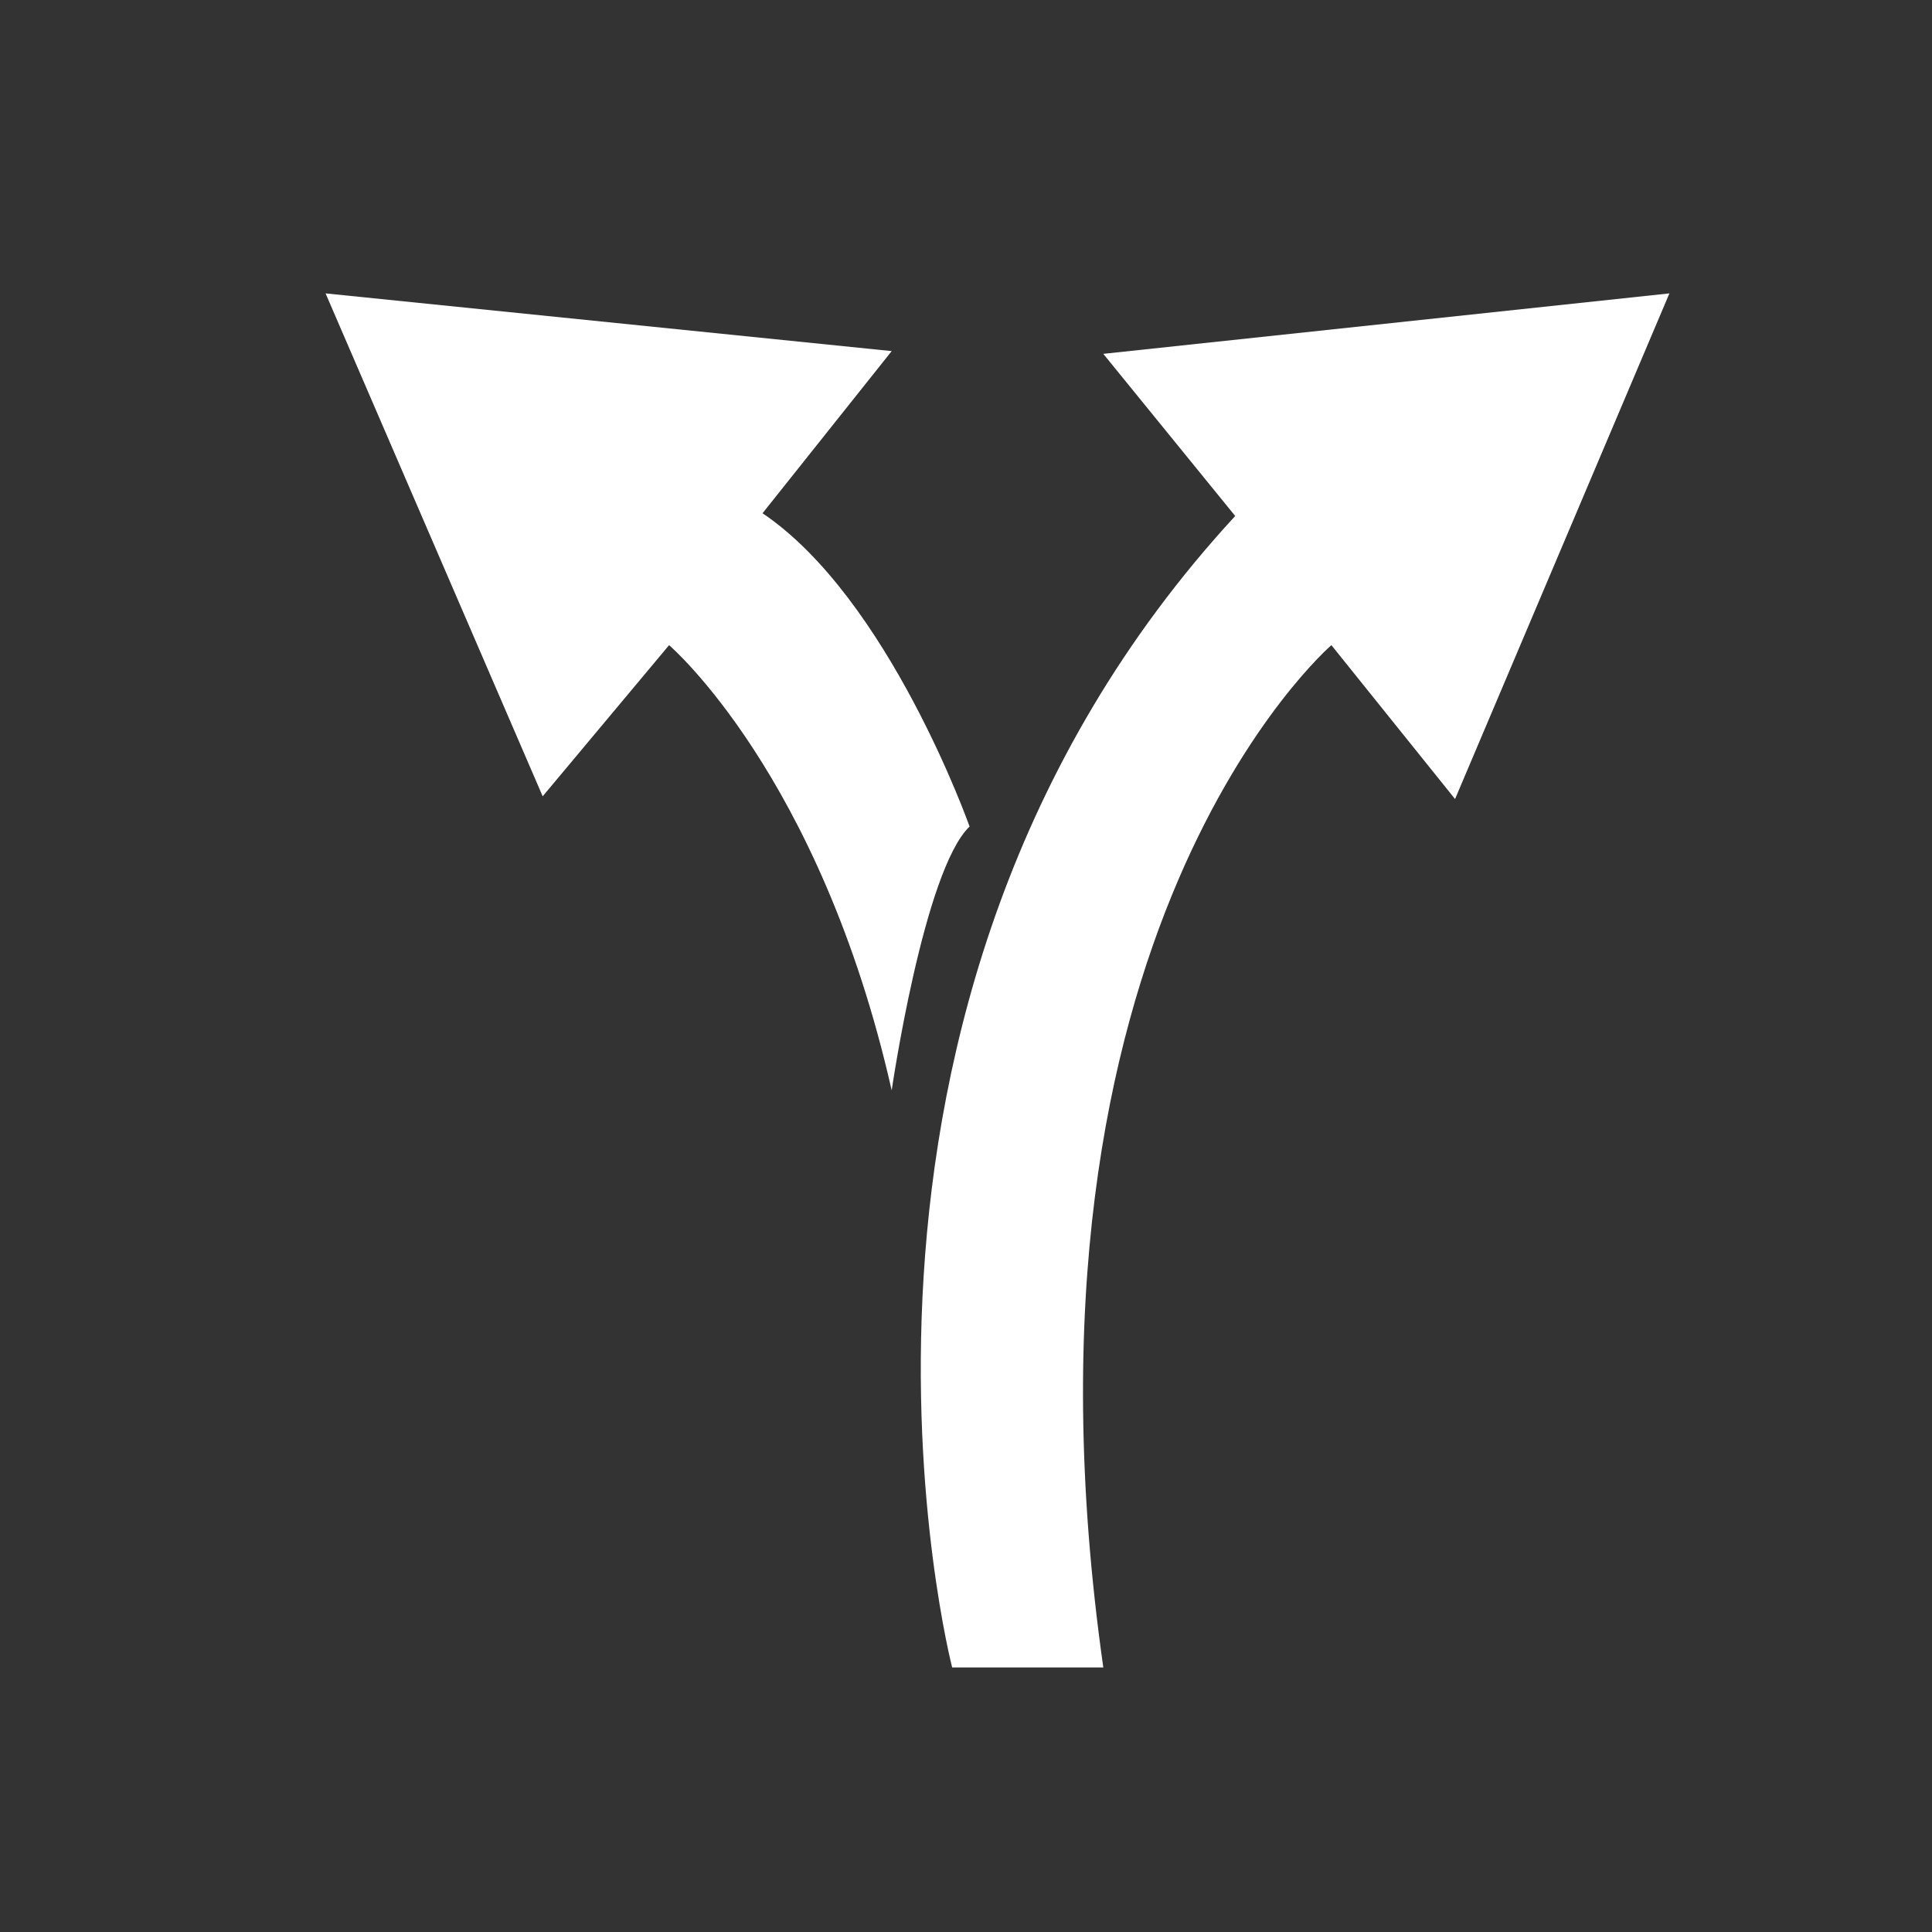
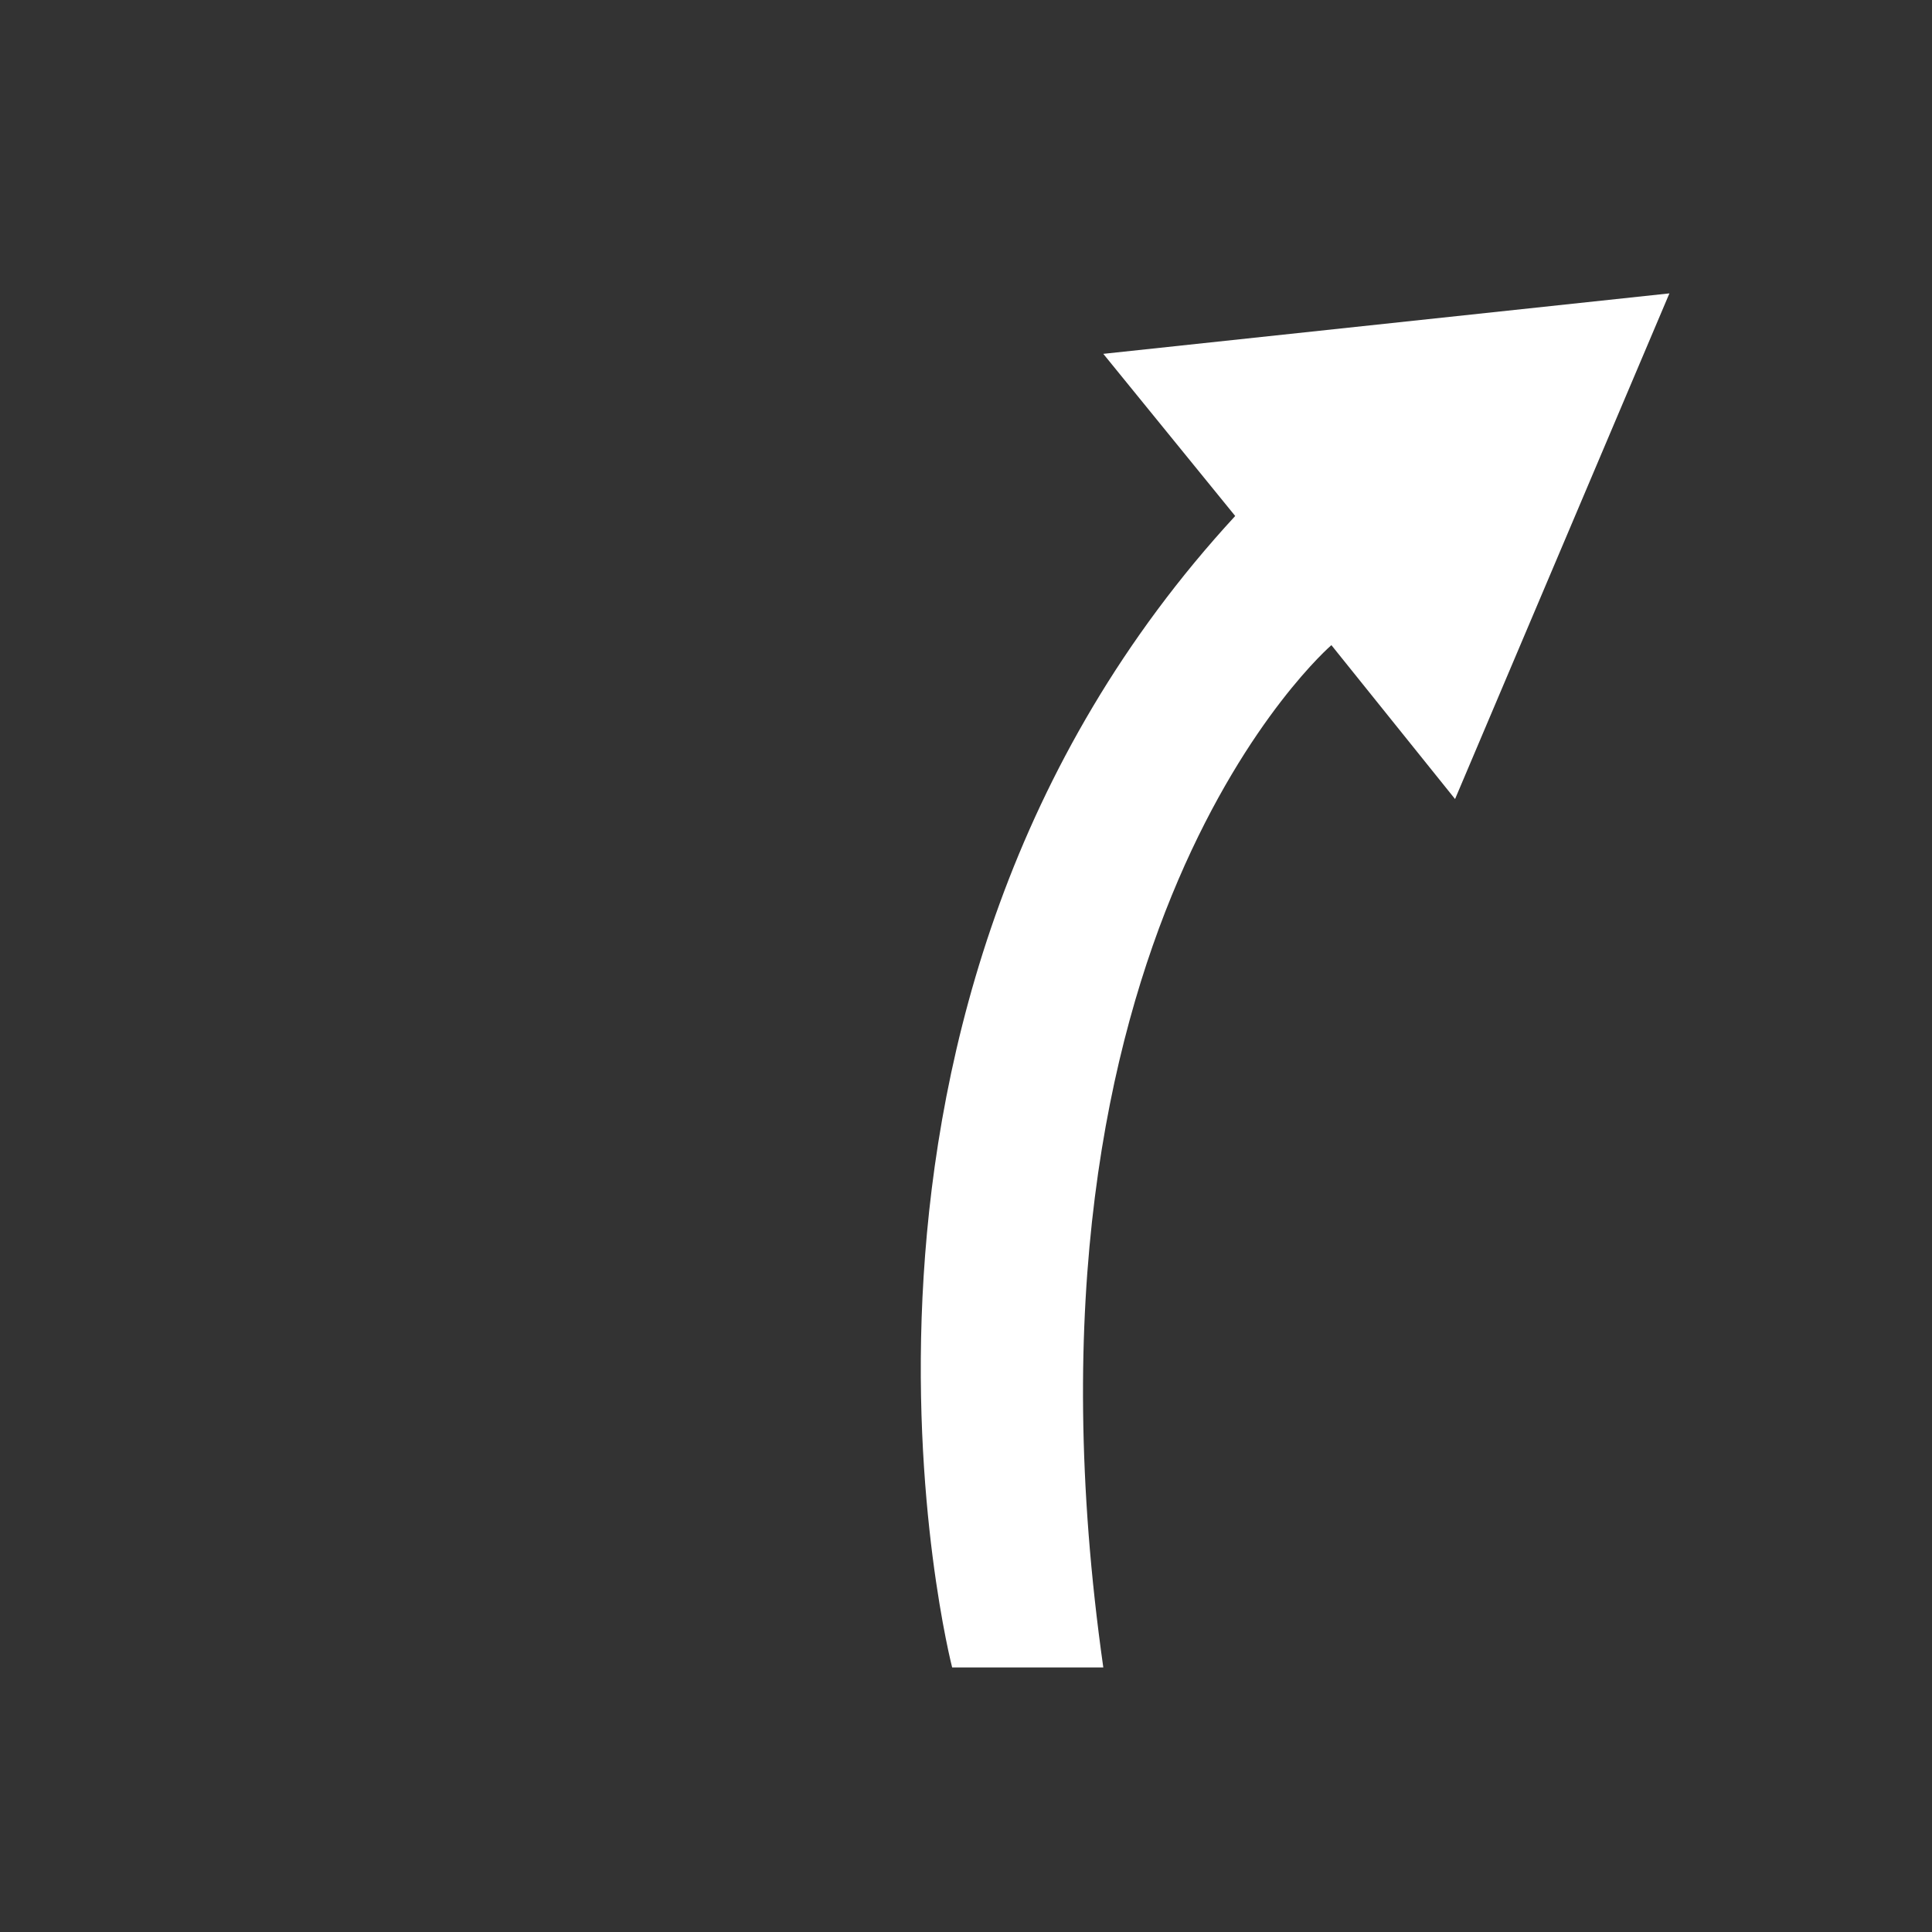
<svg xmlns="http://www.w3.org/2000/svg" id="Layer_5" width="2000" height="2000" viewBox="0 0 2000 2000">
  <rect x="0" y="0" width="2000" height="2000" fill="#333333" stroke="none" />
  <defs>
    <style>.cls-1{fill:#fff;}</style>
  </defs>
  <path class="cls-1" d="M1278.68,534.15l-136.55-167.85,586.04-62.59-221.9,523.45-128.02-159.31s-344.23,295.86-236.12,1058.28h-156.47s-176.38-682.76,293.02-1191.99Z" />
-   <path class="cls-1" d="M789.37,531.31l133.71-167.85-586.04-59.74,224.74,520.61,130.86-156.47s156.47,133.71,230.43,460.86c0,0,33.22-227.59,80.62-273.1,0,0-83.46-236.12-214.33-324.31Z" />
</svg>